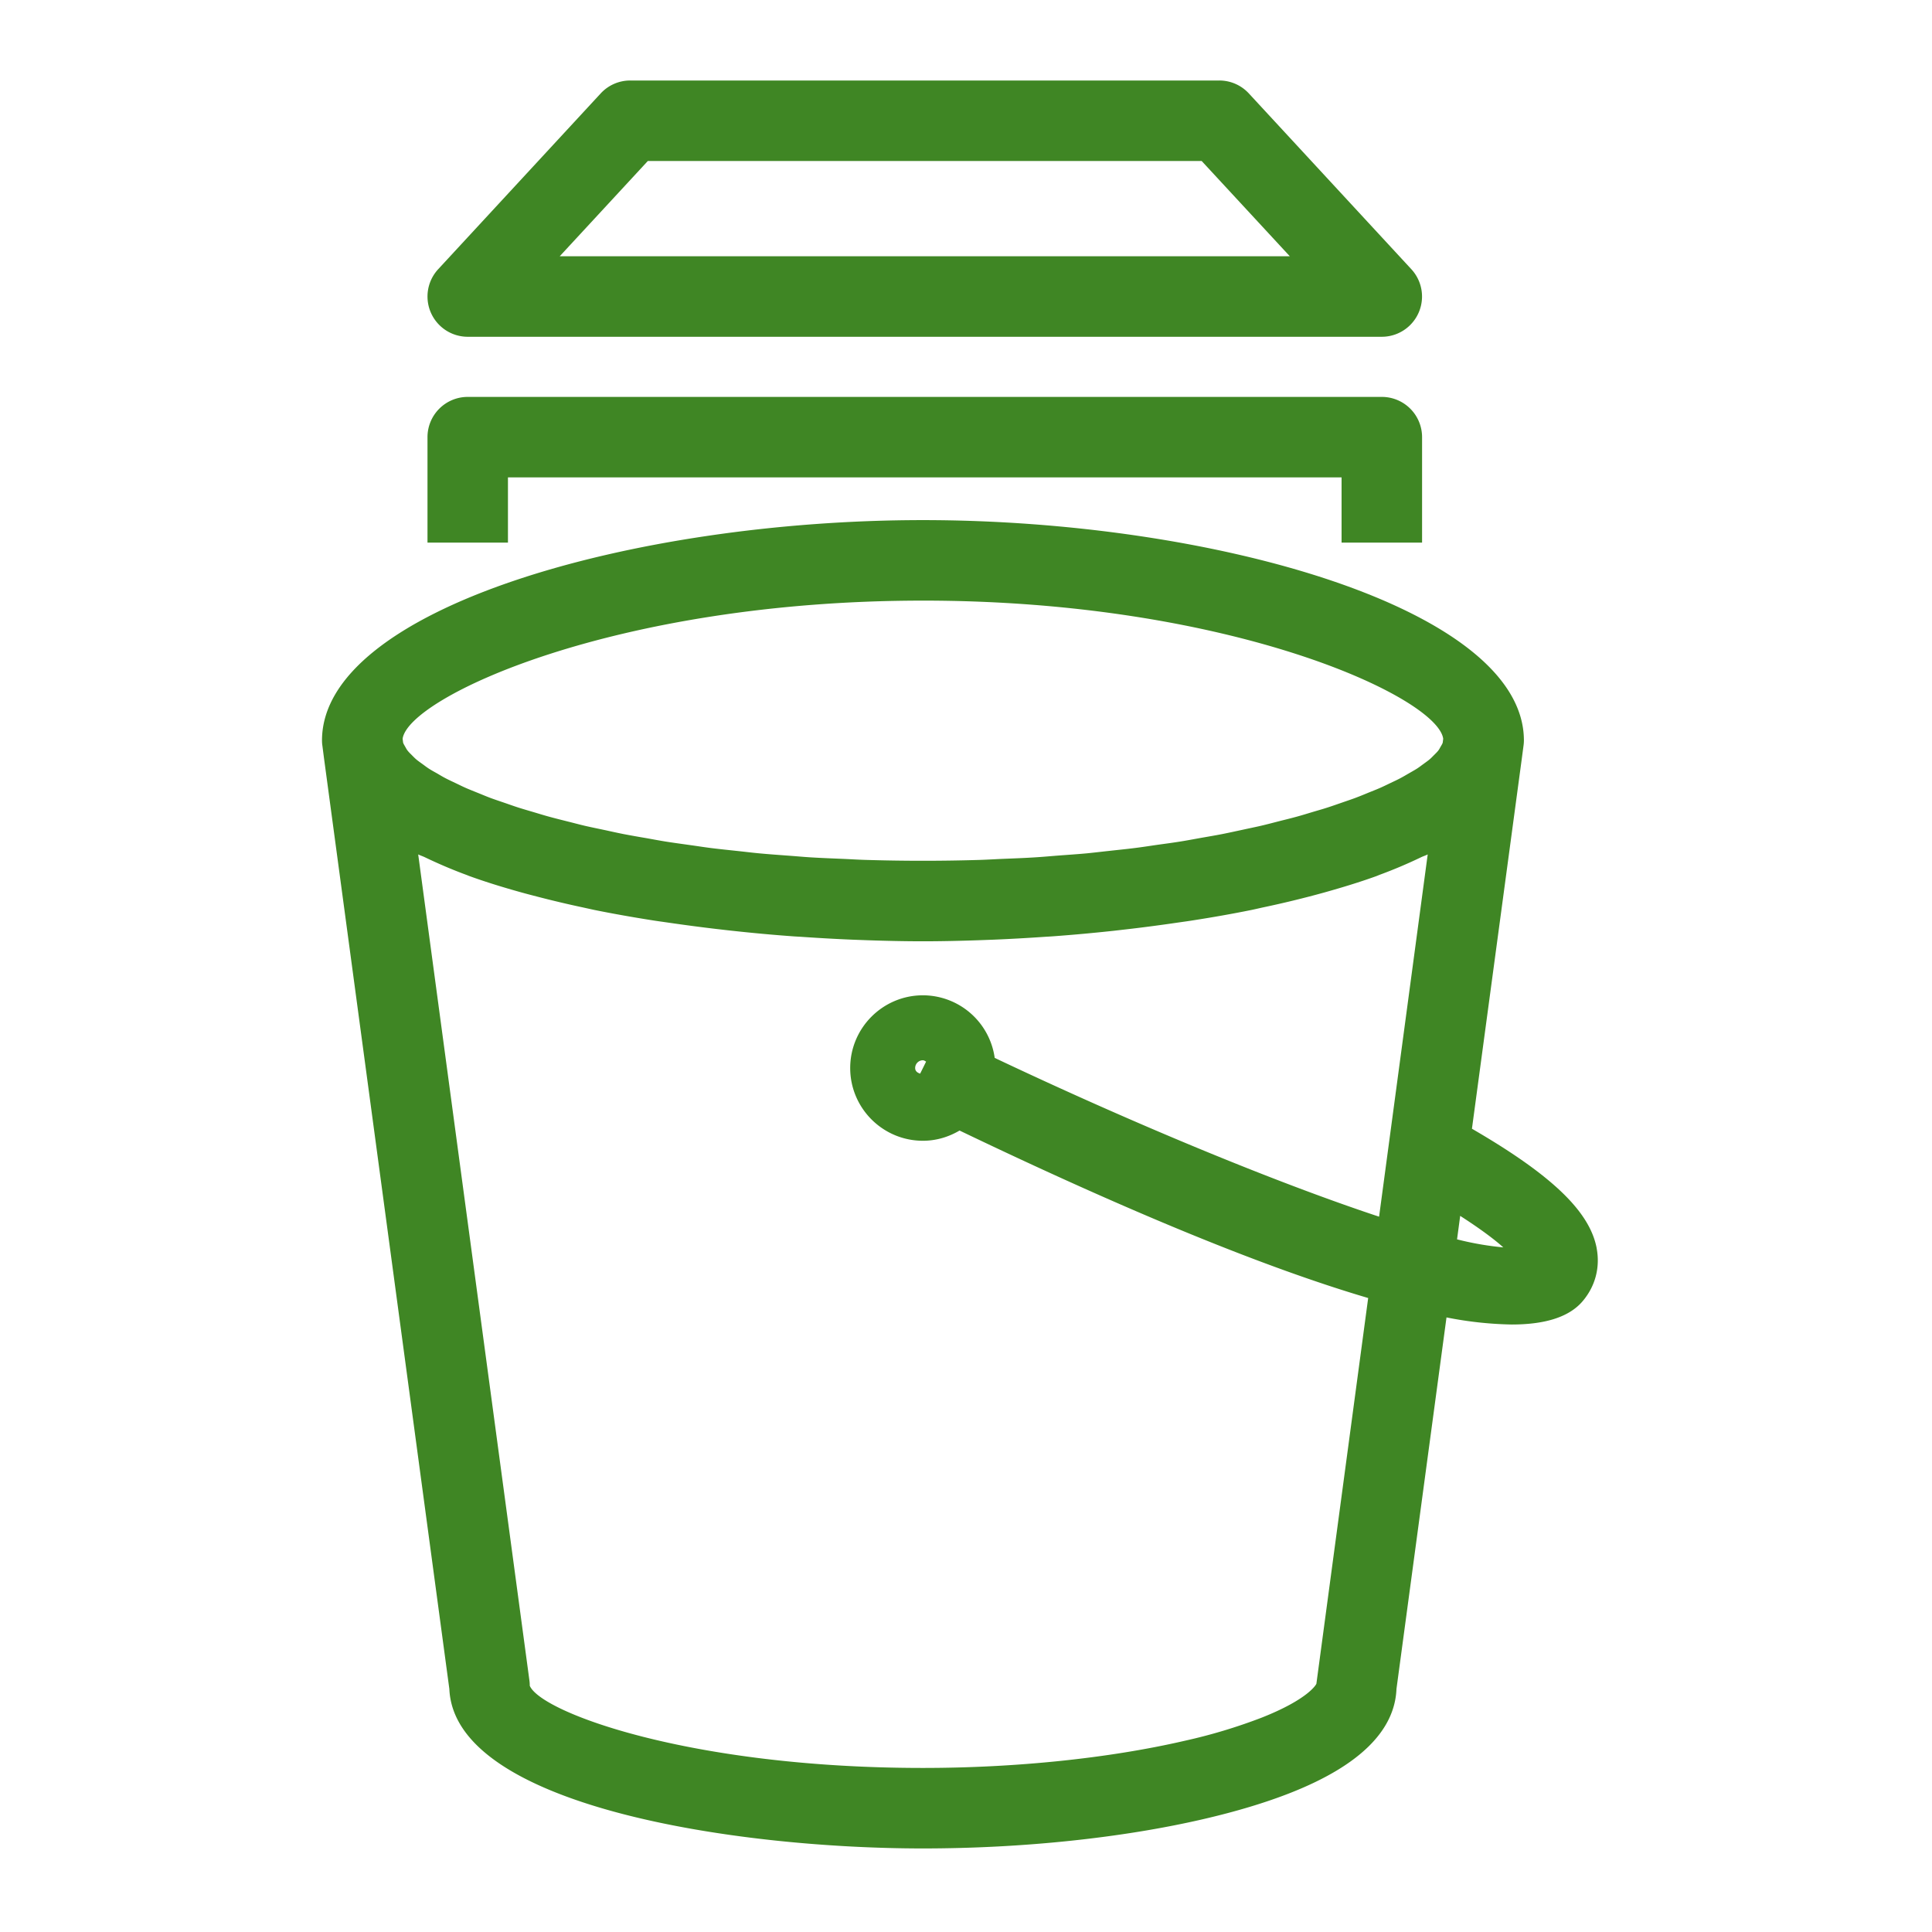
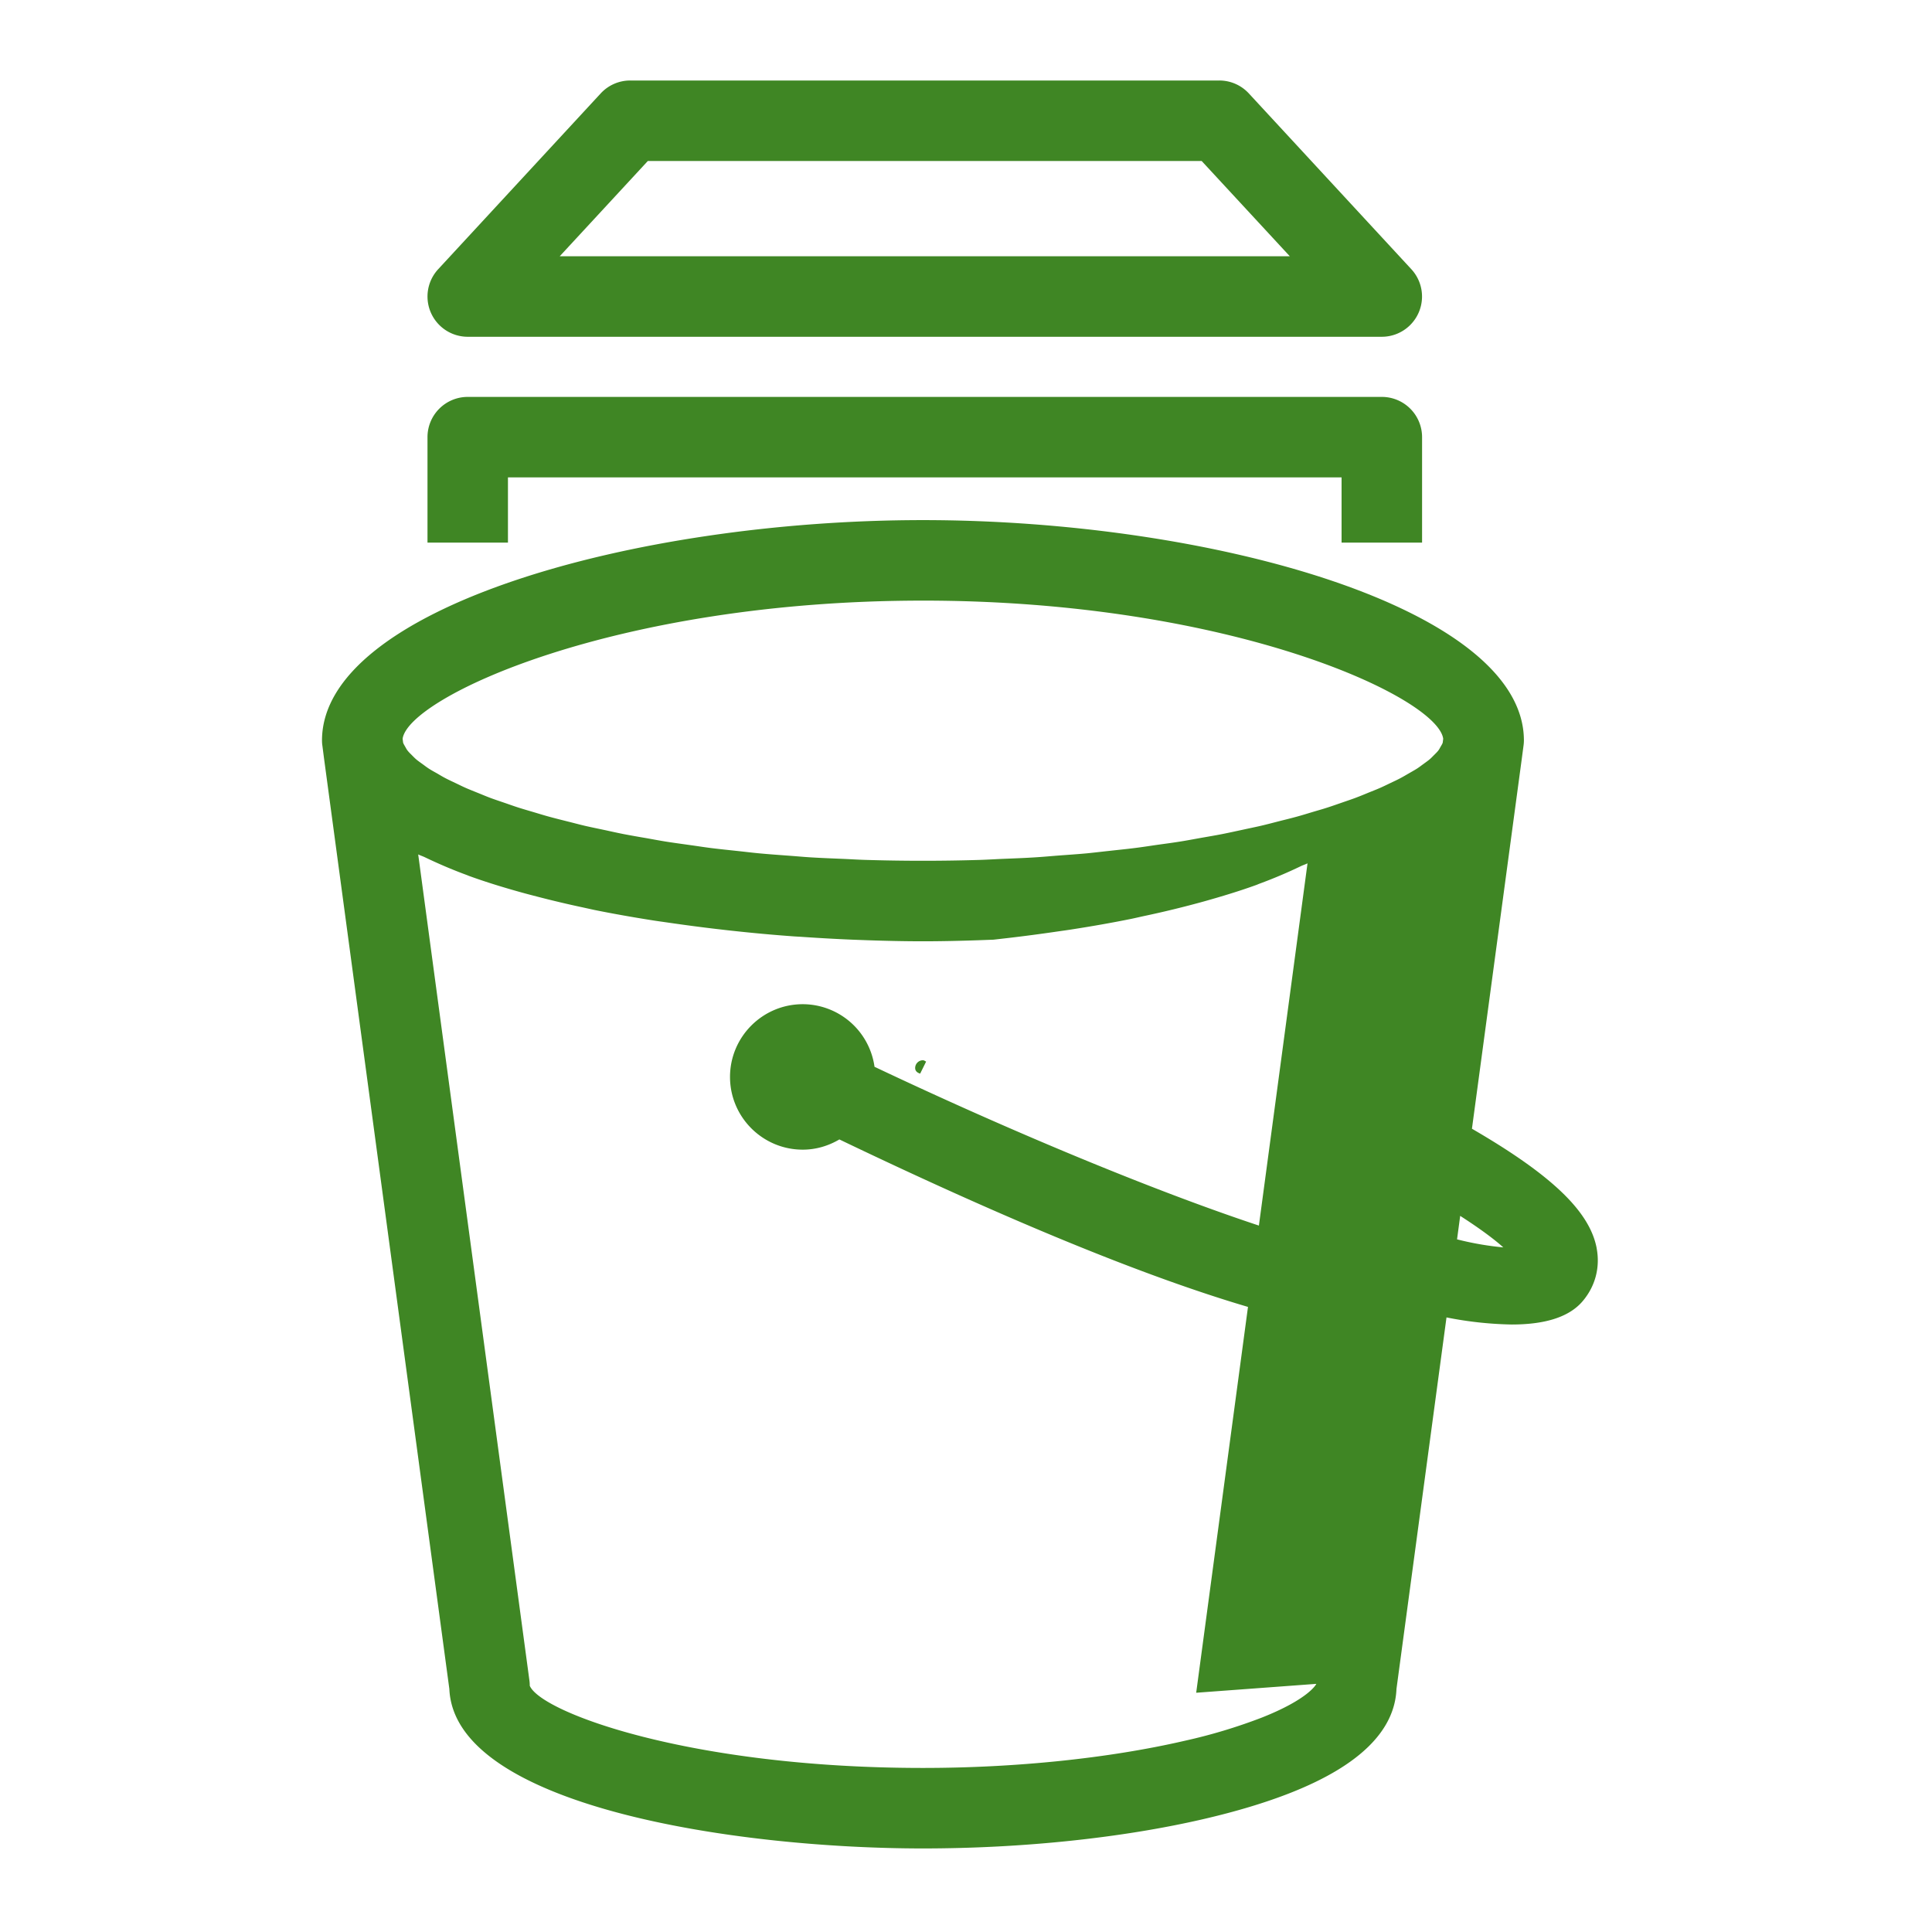
<svg xmlns="http://www.w3.org/2000/svg" viewBox="0 0 48 48">
-   <path fill="#3F8624" fill-rule="evenodd" d="m36.2 30.791.078-.583c.512.329.862.594 1.071.783a7.455 7.455 0 0 1-1.15-.2Zm-13.463-4.256c0-.106.086-.193.192-.193.031 0 .053.02.08.033l-.148.299c-.066-.021-.124-.06-.124-.139Zm9.967 15.3c0 .004-.177.373-1.362.841a13.43 13.43 0 0 1-1.907.573c-1.882.435-4.194.675-6.507.675-5.78 0-9.489-1.38-9.766-2.042a.98.98 0 0 0-.009-.133L10.39 21.228c.048.024.108.043.157.066.327.157.673.307 1.045.444.03.011.054.023.085.033.404.146.837.279 1.284.403.122.034.246.066.37.098.375.098.758.189 1.152.273l.282.062c.48.097.968.183 1.464.261.121.019.243.035.366.053.405.059.812.113 1.22.161.124.014.247.029.371.042.502.055 1.001.101 1.495.137.086.007.17.01.255.016.42.029.833.052 1.24.069l.381.014c.471.016.934.026 1.372.026.44 0 .902-.01 1.373-.026l.382-.014c.408-.017.822-.04 1.244-.069.084-.006.165-.009.25-.016.493-.036.991-.082 1.492-.136l.383-.044c.405-.047.807-.101 1.21-.16.124-.018.247-.034.37-.054.495-.077.984-.163 1.463-.26.096-.02.188-.042.284-.063a24.885 24.885 0 0 0 1.52-.37c.446-.125.88-.257 1.284-.403.032-.011.058-.023.088-.035a11.72 11.72 0 0 0 1.043-.442c.05-.023.11-.042.156-.066l-1.208 9c-2.609-.863-6.186-2.351-9.55-3.945a1.804 1.804 0 0 0-1.783-1.555c-.997 0-1.807.811-1.807 1.807 0 .997.81 1.807 1.807 1.807.333 0 .642-.096.91-.254 4.228 2.028 7.613 3.413 10.152 4.161l-1.287 9.586Zm-9.776-26.913c7.668 0 12.786 2.404 12.928 3.432l-.012.097c-.01.034-.035.07-.055.106-.018.031-.032.062-.058.094-.028.036-.068.074-.105.111-.035.035-.067.07-.11.106-.045.038-.1.076-.153.115-.053.038-.1.076-.163.116-.059.037-.129.076-.195.114-.072.041-.139.082-.219.124-.072.038-.156.077-.236.115-.09.043-.176.086-.275.129-.085.037-.18.074-.272.111-.109.045-.214.089-.332.133-.099.037-.208.073-.314.11-.126.043-.247.087-.382.13-.112.037-.236.071-.353.106-.143.043-.28.086-.433.127-.127.035-.265.068-.399.102-.156.04-.308.081-.473.119-.143.033-.298.064-.447.097-.17.036-.334.073-.512.108-.159.031-.33.06-.497.089-.18.032-.356.066-.544.096-.18.029-.372.054-.559.08-.188.027-.37.056-.564.08-.204.026-.42.047-.633.071-.189.02-.374.043-.569.062-.23.021-.472.037-.71.055-.19.015-.375.032-.57.044-.266.017-.544.027-.818.038-.18.008-.354.019-.538.025a47.315 47.315 0 0 1-2.855 0c-.178-.005-.346-.016-.522-.024-.279-.012-.562-.022-.834-.039-.18-.011-.35-.027-.526-.04-.254-.019-.512-.037-.756-.06-.175-.016-.338-.037-.508-.055-.232-.025-.469-.049-.694-.077-.173-.022-.334-.048-.502-.071-.209-.03-.422-.058-.623-.09-.165-.027-.319-.056-.48-.085a24.74 24.74 0 0 1-.56-.1c-.158-.031-.304-.064-.455-.097-.17-.036-.344-.071-.505-.108-.145-.034-.276-.07-.414-.104-.154-.039-.313-.078-.459-.118-.134-.036-.256-.074-.383-.112-.135-.04-.274-.08-.4-.12-.12-.039-.229-.078-.342-.117-.12-.041-.244-.082-.357-.124-.104-.039-.196-.079-.294-.118-.103-.042-.21-.084-.307-.126-.09-.039-.168-.079-.25-.118-.088-.042-.18-.084-.26-.126-.074-.038-.136-.076-.2-.114-.074-.041-.15-.083-.214-.124-.057-.037-.103-.073-.152-.109-.057-.041-.116-.082-.162-.121-.04-.034-.072-.068-.105-.101-.039-.039-.08-.078-.109-.116-.026-.031-.039-.061-.057-.091-.02-.037-.045-.074-.056-.109l-.012-.096c.142-1.028 5.26-3.432 12.925-3.432ZM39.67 31.017c-.17-.917-1.116-1.823-3.1-2.974l1.243-9.226v-.001l.038-.287a.976.976 0 0 0 .01-.132c0-3.274-7.72-5.475-14.932-5.475C15.72 12.922 8 15.123 8 18.397c0 .044.003.088.01.132l.037.287v.001l3.117 23.145c.125 2.905 7.077 3.962 11.764 3.962 2.46 0 4.931-.258 6.958-.726.822-.19 1.56-.411 2.191-.661 1.695-.671 2.576-1.538 2.618-2.576l1.243-9.23a9.027 9.027 0 0 0 1.621.176c.85 0 1.44-.195 1.766-.585.31-.368.432-.831.344-1.305ZM12.621 13.481h-2v-2.62a1 1 0 0 1 1-1h22.71a1 1 0 0 1 1 1v2.62h-2v-1.62H12.62v1.62ZM16.095 4h13.76l2.19 2.367H13.906L16.095 4Zm-4.474 4.367h22.71a1 1 0 0 0 .733-1.679l-4.037-4.367A.998.998 0 0 0 30.293 2H15.658a.998.998 0 0 0-.734.321l-4.037 4.367a1 1 0 0 0 .734 1.679Z" />
+   <path fill="#3F8624" fill-rule="evenodd" d="m36.2 30.791.078-.583c.512.329.862.594 1.071.783a7.455 7.455 0 0 1-1.15-.2Zm-13.463-4.256c0-.106.086-.193.192-.193.031 0 .053.02.08.033l-.148.299c-.066-.021-.124-.06-.124-.139Zm9.967 15.3c0 .004-.177.373-1.362.841a13.43 13.43 0 0 1-1.907.573c-1.882.435-4.194.675-6.507.675-5.78 0-9.489-1.38-9.766-2.042a.98.98 0 0 0-.009-.133L10.39 21.228c.048.024.108.043.157.066.327.157.673.307 1.045.444.03.011.054.023.085.033.404.146.837.279 1.284.403.122.034.246.066.37.098.375.098.758.189 1.152.273l.282.062c.48.097.968.183 1.464.261.121.019.243.035.366.053.405.059.812.113 1.22.161.124.014.247.029.371.042.502.055 1.001.101 1.495.137.086.007.17.01.255.016.42.029.833.052 1.24.069l.381.014c.471.016.934.026 1.372.026.44 0 .902-.01 1.373-.026l.382-.014l.383-.044c.405-.047.807-.101 1.21-.16.124-.018.247-.034.37-.054.495-.077.984-.163 1.463-.26.096-.02.188-.042.284-.063a24.885 24.885 0 0 0 1.52-.37c.446-.125.88-.257 1.284-.403.032-.011.058-.023.088-.035a11.72 11.72 0 0 0 1.043-.442c.05-.023.11-.042.156-.066l-1.208 9c-2.609-.863-6.186-2.351-9.55-3.945a1.804 1.804 0 0 0-1.783-1.555c-.997 0-1.807.811-1.807 1.807 0 .997.81 1.807 1.807 1.807.333 0 .642-.096.91-.254 4.228 2.028 7.613 3.413 10.152 4.161l-1.287 9.586Zm-9.776-26.913c7.668 0 12.786 2.404 12.928 3.432l-.012.097c-.01.034-.035.07-.055.106-.018.031-.032.062-.058.094-.028.036-.068.074-.105.111-.035.035-.067.07-.11.106-.045.038-.1.076-.153.115-.053.038-.1.076-.163.116-.059.037-.129.076-.195.114-.072.041-.139.082-.219.124-.072.038-.156.077-.236.115-.09.043-.176.086-.275.129-.085.037-.18.074-.272.111-.109.045-.214.089-.332.133-.099.037-.208.073-.314.11-.126.043-.247.087-.382.13-.112.037-.236.071-.353.106-.143.043-.28.086-.433.127-.127.035-.265.068-.399.102-.156.04-.308.081-.473.119-.143.033-.298.064-.447.097-.17.036-.334.073-.512.108-.159.031-.33.06-.497.089-.18.032-.356.066-.544.096-.18.029-.372.054-.559.08-.188.027-.37.056-.564.08-.204.026-.42.047-.633.071-.189.02-.374.043-.569.062-.23.021-.472.037-.71.055-.19.015-.375.032-.57.044-.266.017-.544.027-.818.038-.18.008-.354.019-.538.025a47.315 47.315 0 0 1-2.855 0c-.178-.005-.346-.016-.522-.024-.279-.012-.562-.022-.834-.039-.18-.011-.35-.027-.526-.04-.254-.019-.512-.037-.756-.06-.175-.016-.338-.037-.508-.055-.232-.025-.469-.049-.694-.077-.173-.022-.334-.048-.502-.071-.209-.03-.422-.058-.623-.09-.165-.027-.319-.056-.48-.085a24.74 24.74 0 0 1-.56-.1c-.158-.031-.304-.064-.455-.097-.17-.036-.344-.071-.505-.108-.145-.034-.276-.07-.414-.104-.154-.039-.313-.078-.459-.118-.134-.036-.256-.074-.383-.112-.135-.04-.274-.08-.4-.12-.12-.039-.229-.078-.342-.117-.12-.041-.244-.082-.357-.124-.104-.039-.196-.079-.294-.118-.103-.042-.21-.084-.307-.126-.09-.039-.168-.079-.25-.118-.088-.042-.18-.084-.26-.126-.074-.038-.136-.076-.2-.114-.074-.041-.15-.083-.214-.124-.057-.037-.103-.073-.152-.109-.057-.041-.116-.082-.162-.121-.04-.034-.072-.068-.105-.101-.039-.039-.08-.078-.109-.116-.026-.031-.039-.061-.057-.091-.02-.037-.045-.074-.056-.109l-.012-.096c.142-1.028 5.26-3.432 12.925-3.432ZM39.67 31.017c-.17-.917-1.116-1.823-3.1-2.974l1.243-9.226v-.001l.038-.287a.976.976 0 0 0 .01-.132c0-3.274-7.72-5.475-14.932-5.475C15.72 12.922 8 15.123 8 18.397c0 .044.003.088.01.132l.037.287v.001l3.117 23.145c.125 2.905 7.077 3.962 11.764 3.962 2.46 0 4.931-.258 6.958-.726.822-.19 1.56-.411 2.191-.661 1.695-.671 2.576-1.538 2.618-2.576l1.243-9.23a9.027 9.027 0 0 0 1.621.176c.85 0 1.44-.195 1.766-.585.31-.368.432-.831.344-1.305ZM12.621 13.481h-2v-2.62a1 1 0 0 1 1-1h22.71a1 1 0 0 1 1 1v2.62h-2v-1.62H12.62v1.62ZM16.095 4h13.76l2.19 2.367H13.906L16.095 4Zm-4.474 4.367h22.71a1 1 0 0 0 .733-1.679l-4.037-4.367A.998.998 0 0 0 30.293 2H15.658a.998.998 0 0 0-.734.321l-4.037 4.367a1 1 0 0 0 .734 1.679Z" />
</svg>